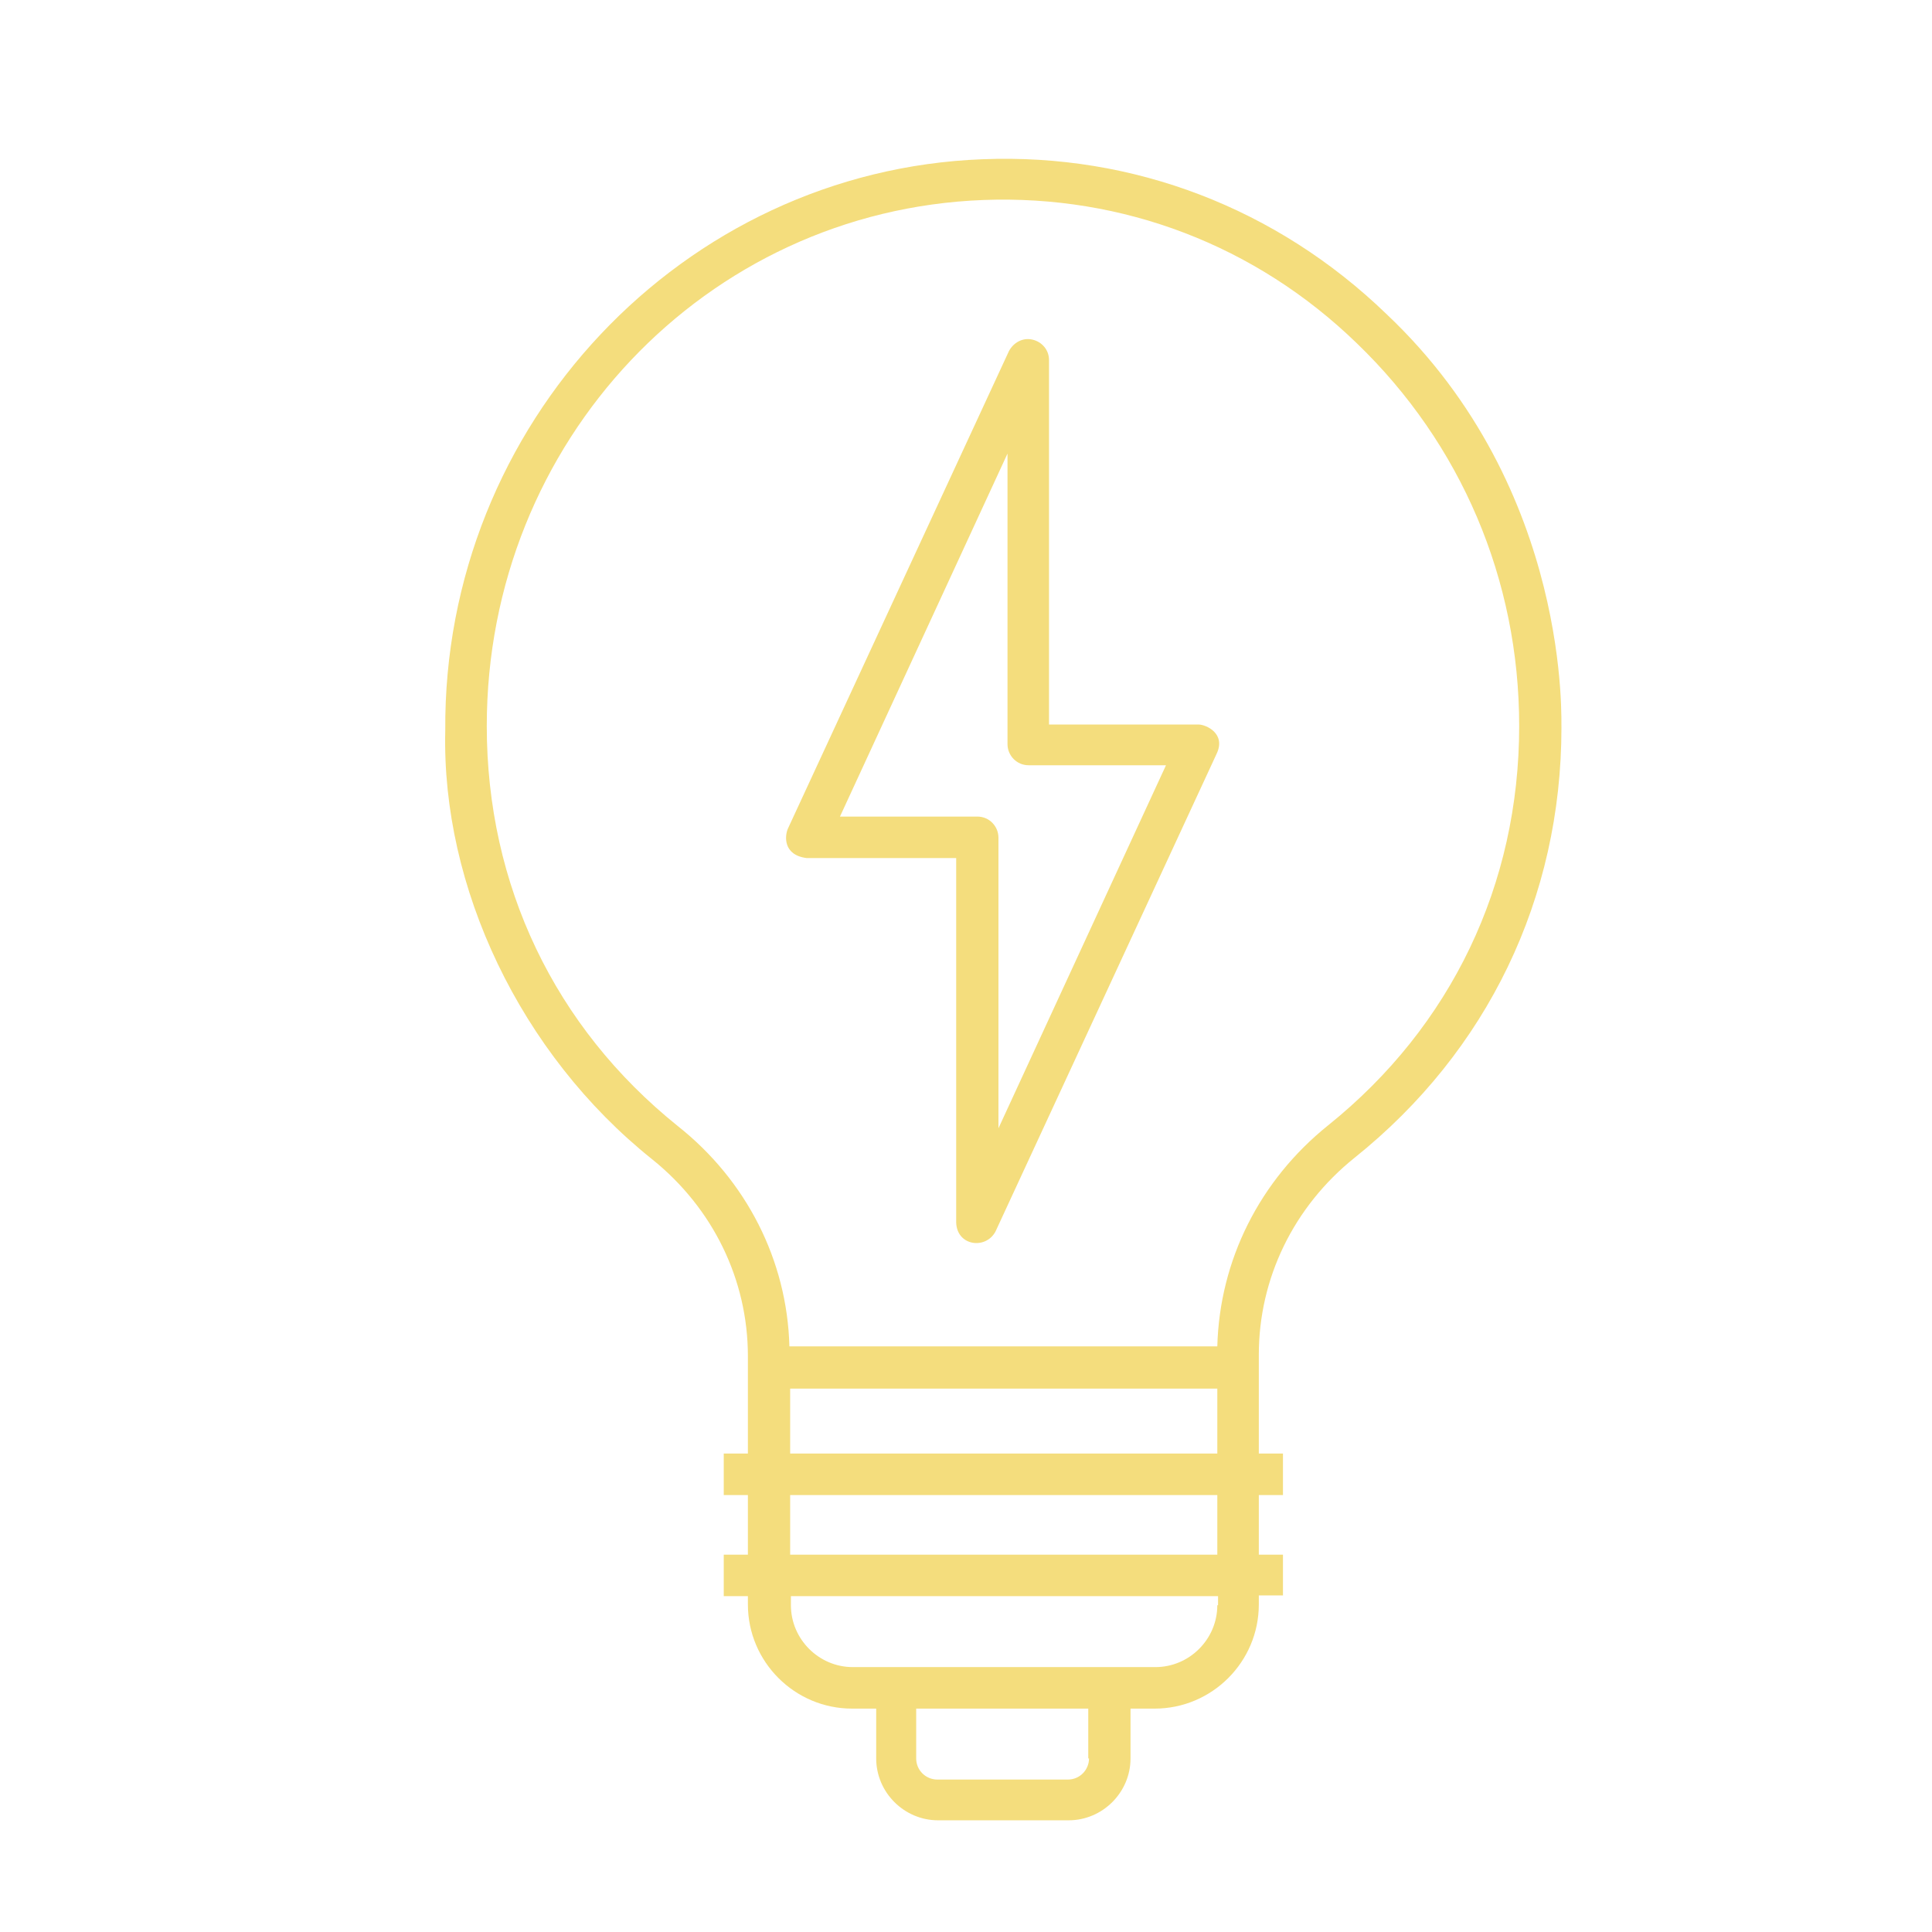
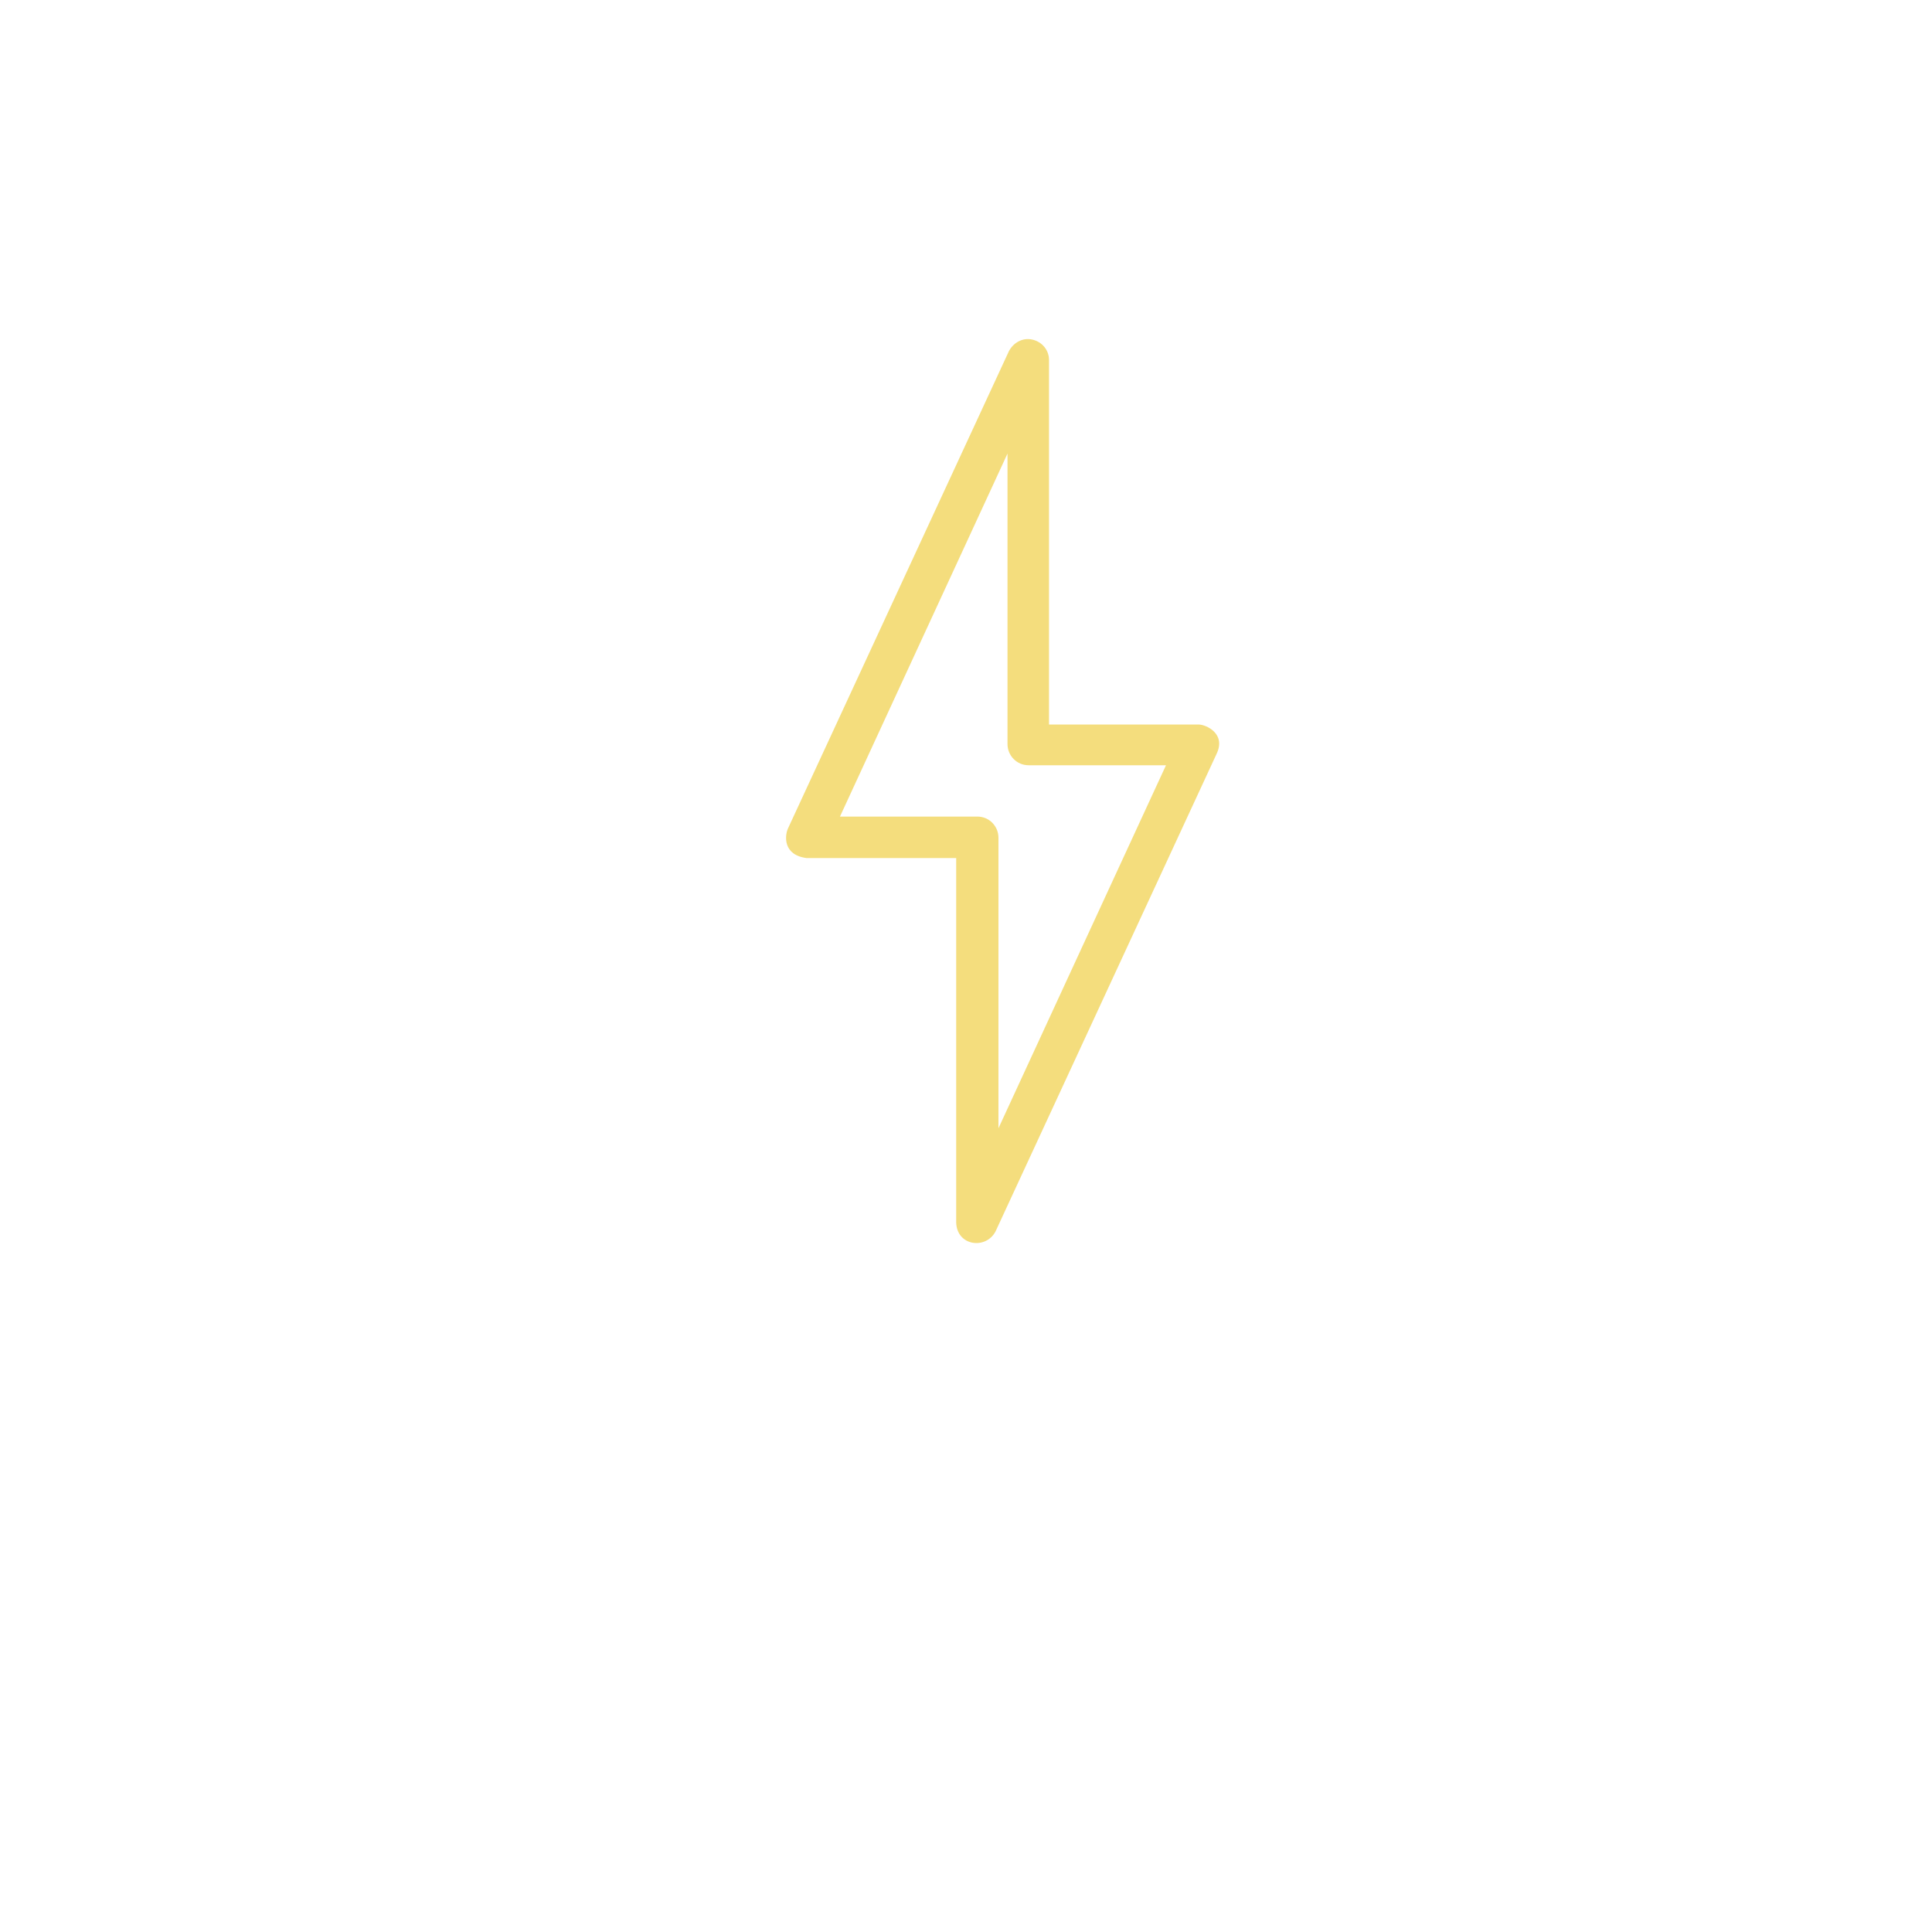
<svg xmlns="http://www.w3.org/2000/svg" version="1.1" id="Line" x="0px" y="0px" viewBox="0 0 256 256" style="enable-background:new 0 0 256 256;" xml:space="preserve">
  <style type="text/css">
	.st0{fill:#F4DD7D;}
</style>
  <g>
-     <path class="st0" d="M183.7,41.6c-14.5-14-33.5-21.3-53.5-20.5C90.5,22.6,58.7,56.2,59,96.8c-0.5,20.7,9.9,42.8,27.4,56.8   c8.1,6.5,12.7,16,12.7,26.1v12.9h-3.2v5.5h3.2v7.9h-3.2v5.5h3.2v1.1c0,0,0,0,0,0v0c0,7.6,6.2,13.8,13.8,13.8h3.2v6.6   c0,4.5,3.7,8.2,8.2,8.2h17.3c4.5,0,8.2-3.7,8.2-8.2v-6.6h3.2c7.6,0,13.8-6.2,13.8-13.8v-1.2h3.2V206h-3.2v-7.9h3.2v-5.5h-3.2   l0-13.1c0-10.1,4.6-19.6,12.7-26.1c17.6-14.1,27.4-34.4,27.4-57C206.8,96.4,208.5,65,183.7,41.6L183.7,41.6z M144.3,233   c0,1.5-1.2,2.8-2.8,2.8h-17.3c-1.5,0-2.8-1.2-2.8-2.8v-6.6h22.8V233z M161.3,212.7c0,4.5-3.7,8.2-8.2,8.2h-40.1   c-4.5,0-8.2-3.7-8.2-8.2v-1.2h56.6V212.7z M161.3,206h-56.6v-7.9h56.6V206z M161.3,192.6h-56.6V184h56.6V192.6z M176,149.1   c-9.1,7.3-14.4,17.9-14.7,29.3h-56.7c-0.3-11.4-5.7-22-14.8-29.2c-16.3-13.1-25.3-31.9-25.3-53c0-37.7,29-68.3,65.8-69.7   c18.5-0.7,36.1,6,49.5,19c13.8,13.3,21.5,31.3,21.5,50.7C201.3,117.2,192.3,136,176,149.1L176,149.1z" />
    <path class="st0" d="M158.8,96H139V47.7c0-1.3-0.9-2.4-2.2-2.7c-1.3-0.3-2.5,0.4-3.1,1.5l-29.3,63.3c-0.4,0.9-0.7,3.5,2.5,3.9h19.8   v48.3c0.1,3.1,3.9,3.6,5.2,1.2l29.3-63.3C162.5,97.2,159.8,96,158.8,96L158.8,96z M132.3,149.5V111c0-1.5-1.2-2.8-2.8-2.8h-18.2   l22.2-48.1v38.5c0,1.5,1.2,2.8,2.8,2.8h18.2L132.3,149.5z" />
  </g>
</svg>